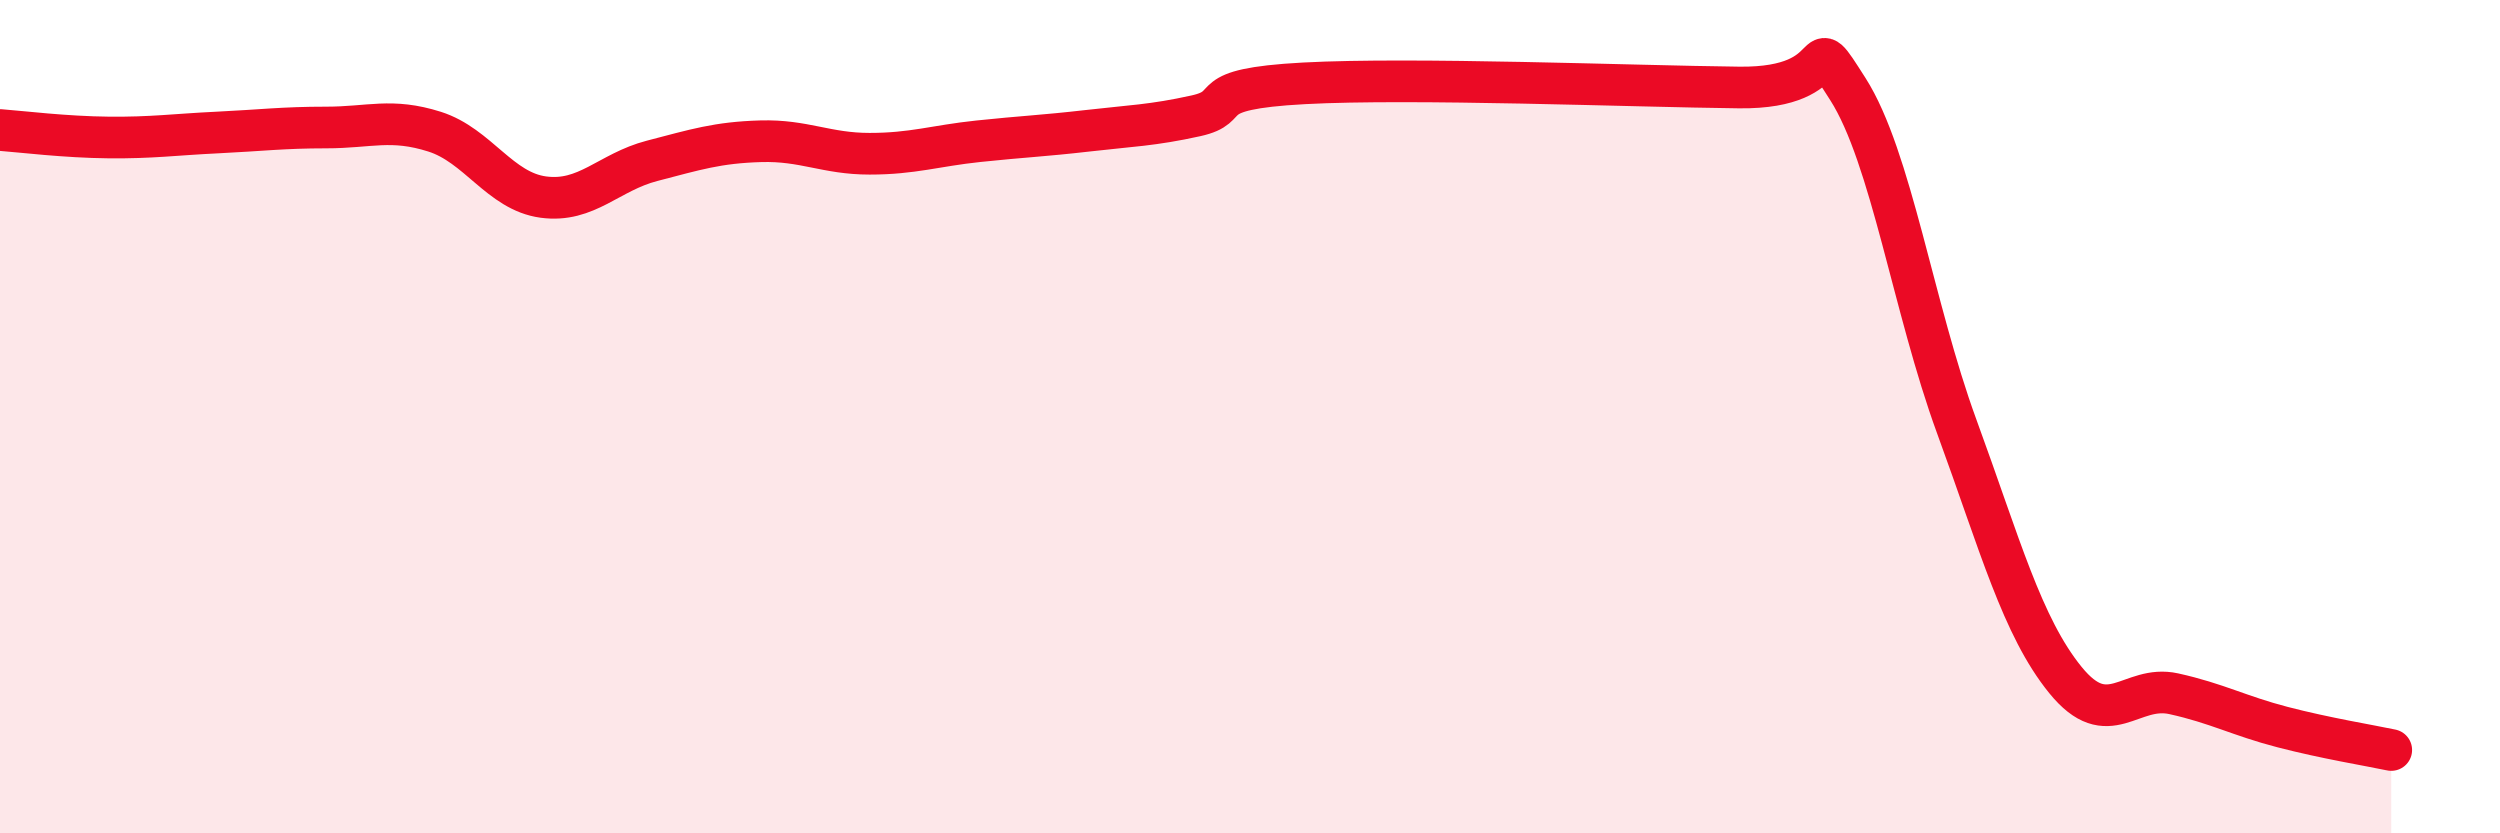
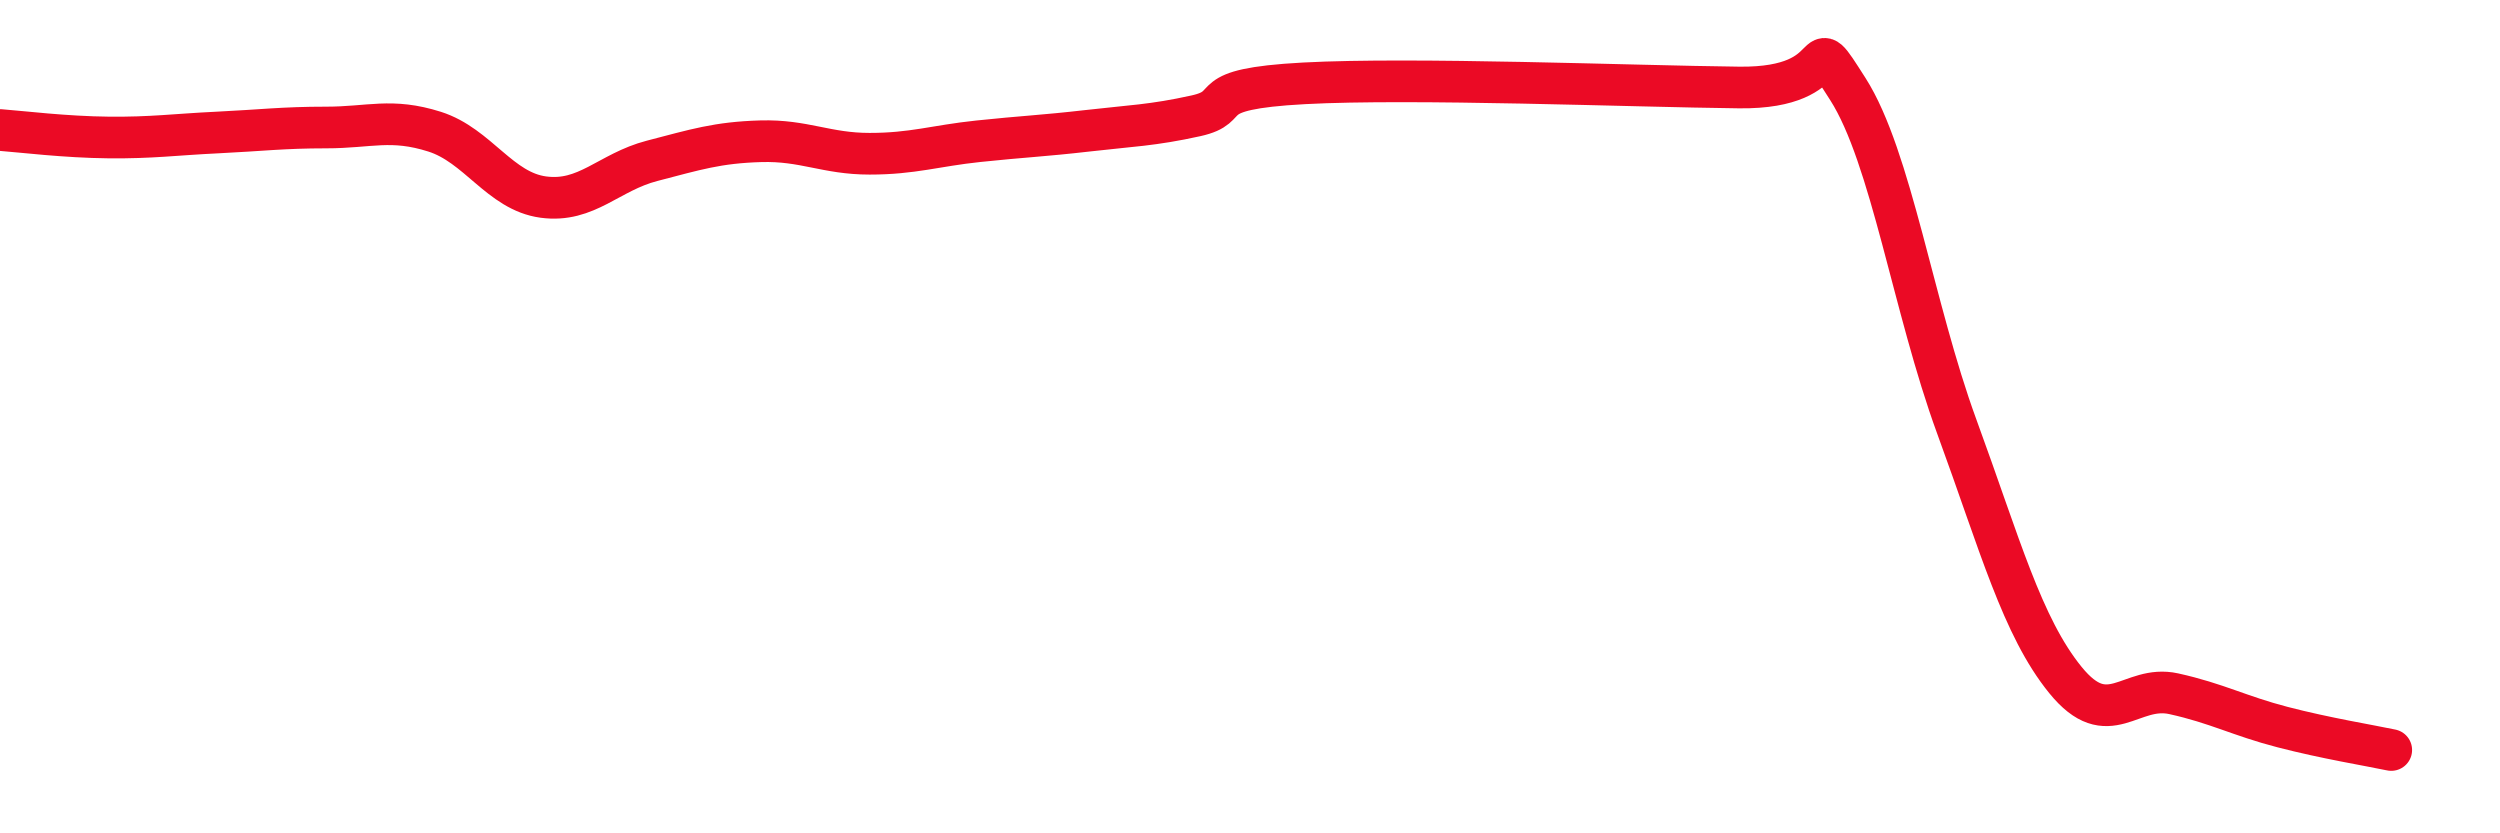
<svg xmlns="http://www.w3.org/2000/svg" width="60" height="20" viewBox="0 0 60 20">
-   <path d="M 0,3.12 C 0.52,3.16 1.57,3.29 2.61,3.3 C 3.65,3.31 4.18,3.23 5.22,3.18 C 6.26,3.13 6.79,3.06 7.83,3.06 C 8.87,3.06 9.39,2.83 10.43,3.16 C 11.47,3.49 12,4.59 13.04,4.73 C 14.08,4.87 14.61,4.13 15.65,3.86 C 16.69,3.59 17.22,3.42 18.26,3.39 C 19.3,3.36 19.83,3.69 20.87,3.69 C 21.91,3.69 22.44,3.5 23.48,3.39 C 24.52,3.28 25.05,3.26 26.09,3.14 C 27.13,3.02 27.66,3.01 28.7,2.78 C 29.74,2.55 28.69,2.14 31.3,2 C 33.91,1.86 39.13,2.07 41.74,2.1 C 44.35,2.13 43.31,0.51 44.35,2.14 C 45.39,3.77 45.92,7.39 46.96,10.23 C 48,13.07 48.53,15.04 49.57,16.32 C 50.61,17.6 51.13,16.42 52.17,16.65 C 53.21,16.88 53.74,17.18 54.78,17.45 C 55.82,17.72 56.87,17.89 57.39,18L57.39 20L0 20Z" fill="#EB0A25" opacity="0.1" stroke-linecap="round" stroke-linejoin="round" />
  <path d="M 0,3.12 C 0.52,3.16 1.57,3.29 2.61,3.3 C 3.65,3.31 4.18,3.23 5.22,3.18 C 6.26,3.13 6.79,3.06 7.83,3.06 C 8.87,3.06 9.39,2.83 10.43,3.16 C 11.47,3.49 12,4.59 13.04,4.73 C 14.08,4.87 14.61,4.13 15.65,3.86 C 16.69,3.59 17.22,3.42 18.26,3.39 C 19.3,3.36 19.83,3.69 20.87,3.69 C 21.91,3.69 22.44,3.5 23.48,3.39 C 24.52,3.28 25.05,3.26 26.09,3.14 C 27.13,3.02 27.66,3.01 28.7,2.78 C 29.74,2.55 28.69,2.14 31.3,2 C 33.91,1.86 39.13,2.07 41.74,2.1 C 44.35,2.13 43.31,0.51 44.35,2.14 C 45.39,3.77 45.92,7.39 46.96,10.23 C 48,13.07 48.53,15.04 49.57,16.32 C 50.61,17.6 51.13,16.42 52.17,16.65 C 53.21,16.88 53.74,17.18 54.78,17.45 C 55.82,17.72 56.87,17.89 57.39,18" stroke="#EB0A25" stroke-width="1" fill="none" stroke-linecap="round" stroke-linejoin="round" />
</svg>